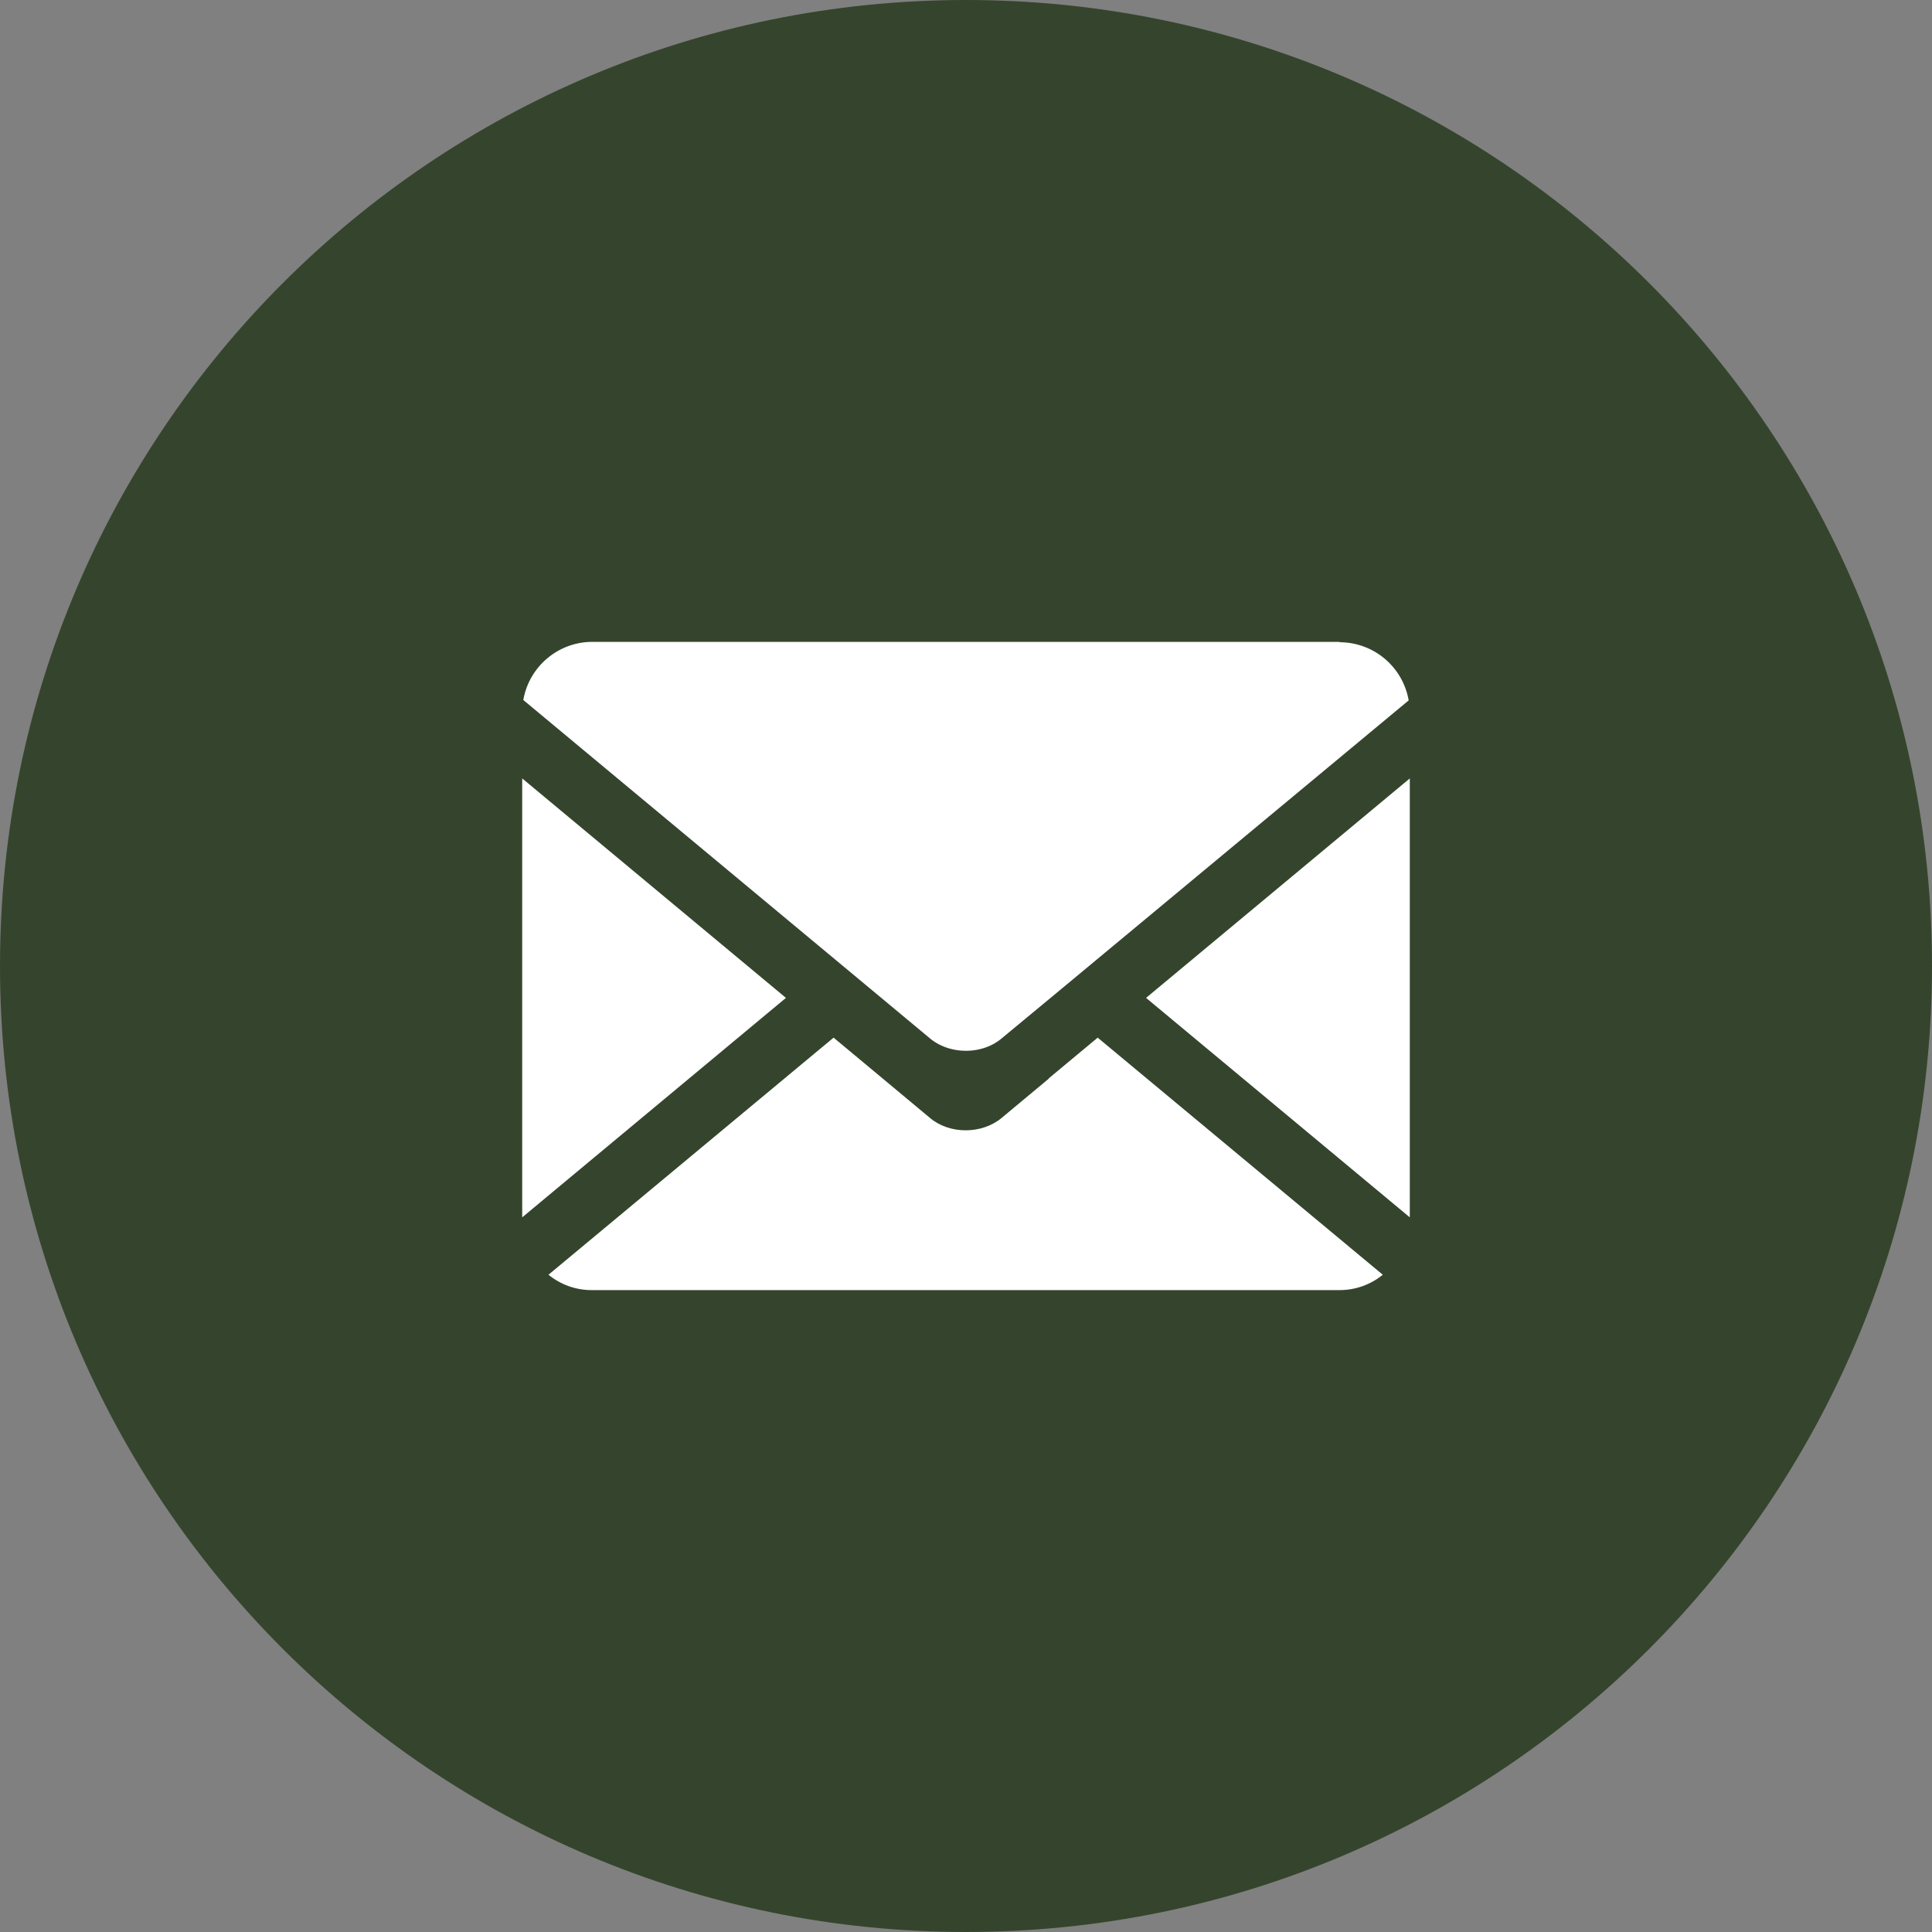
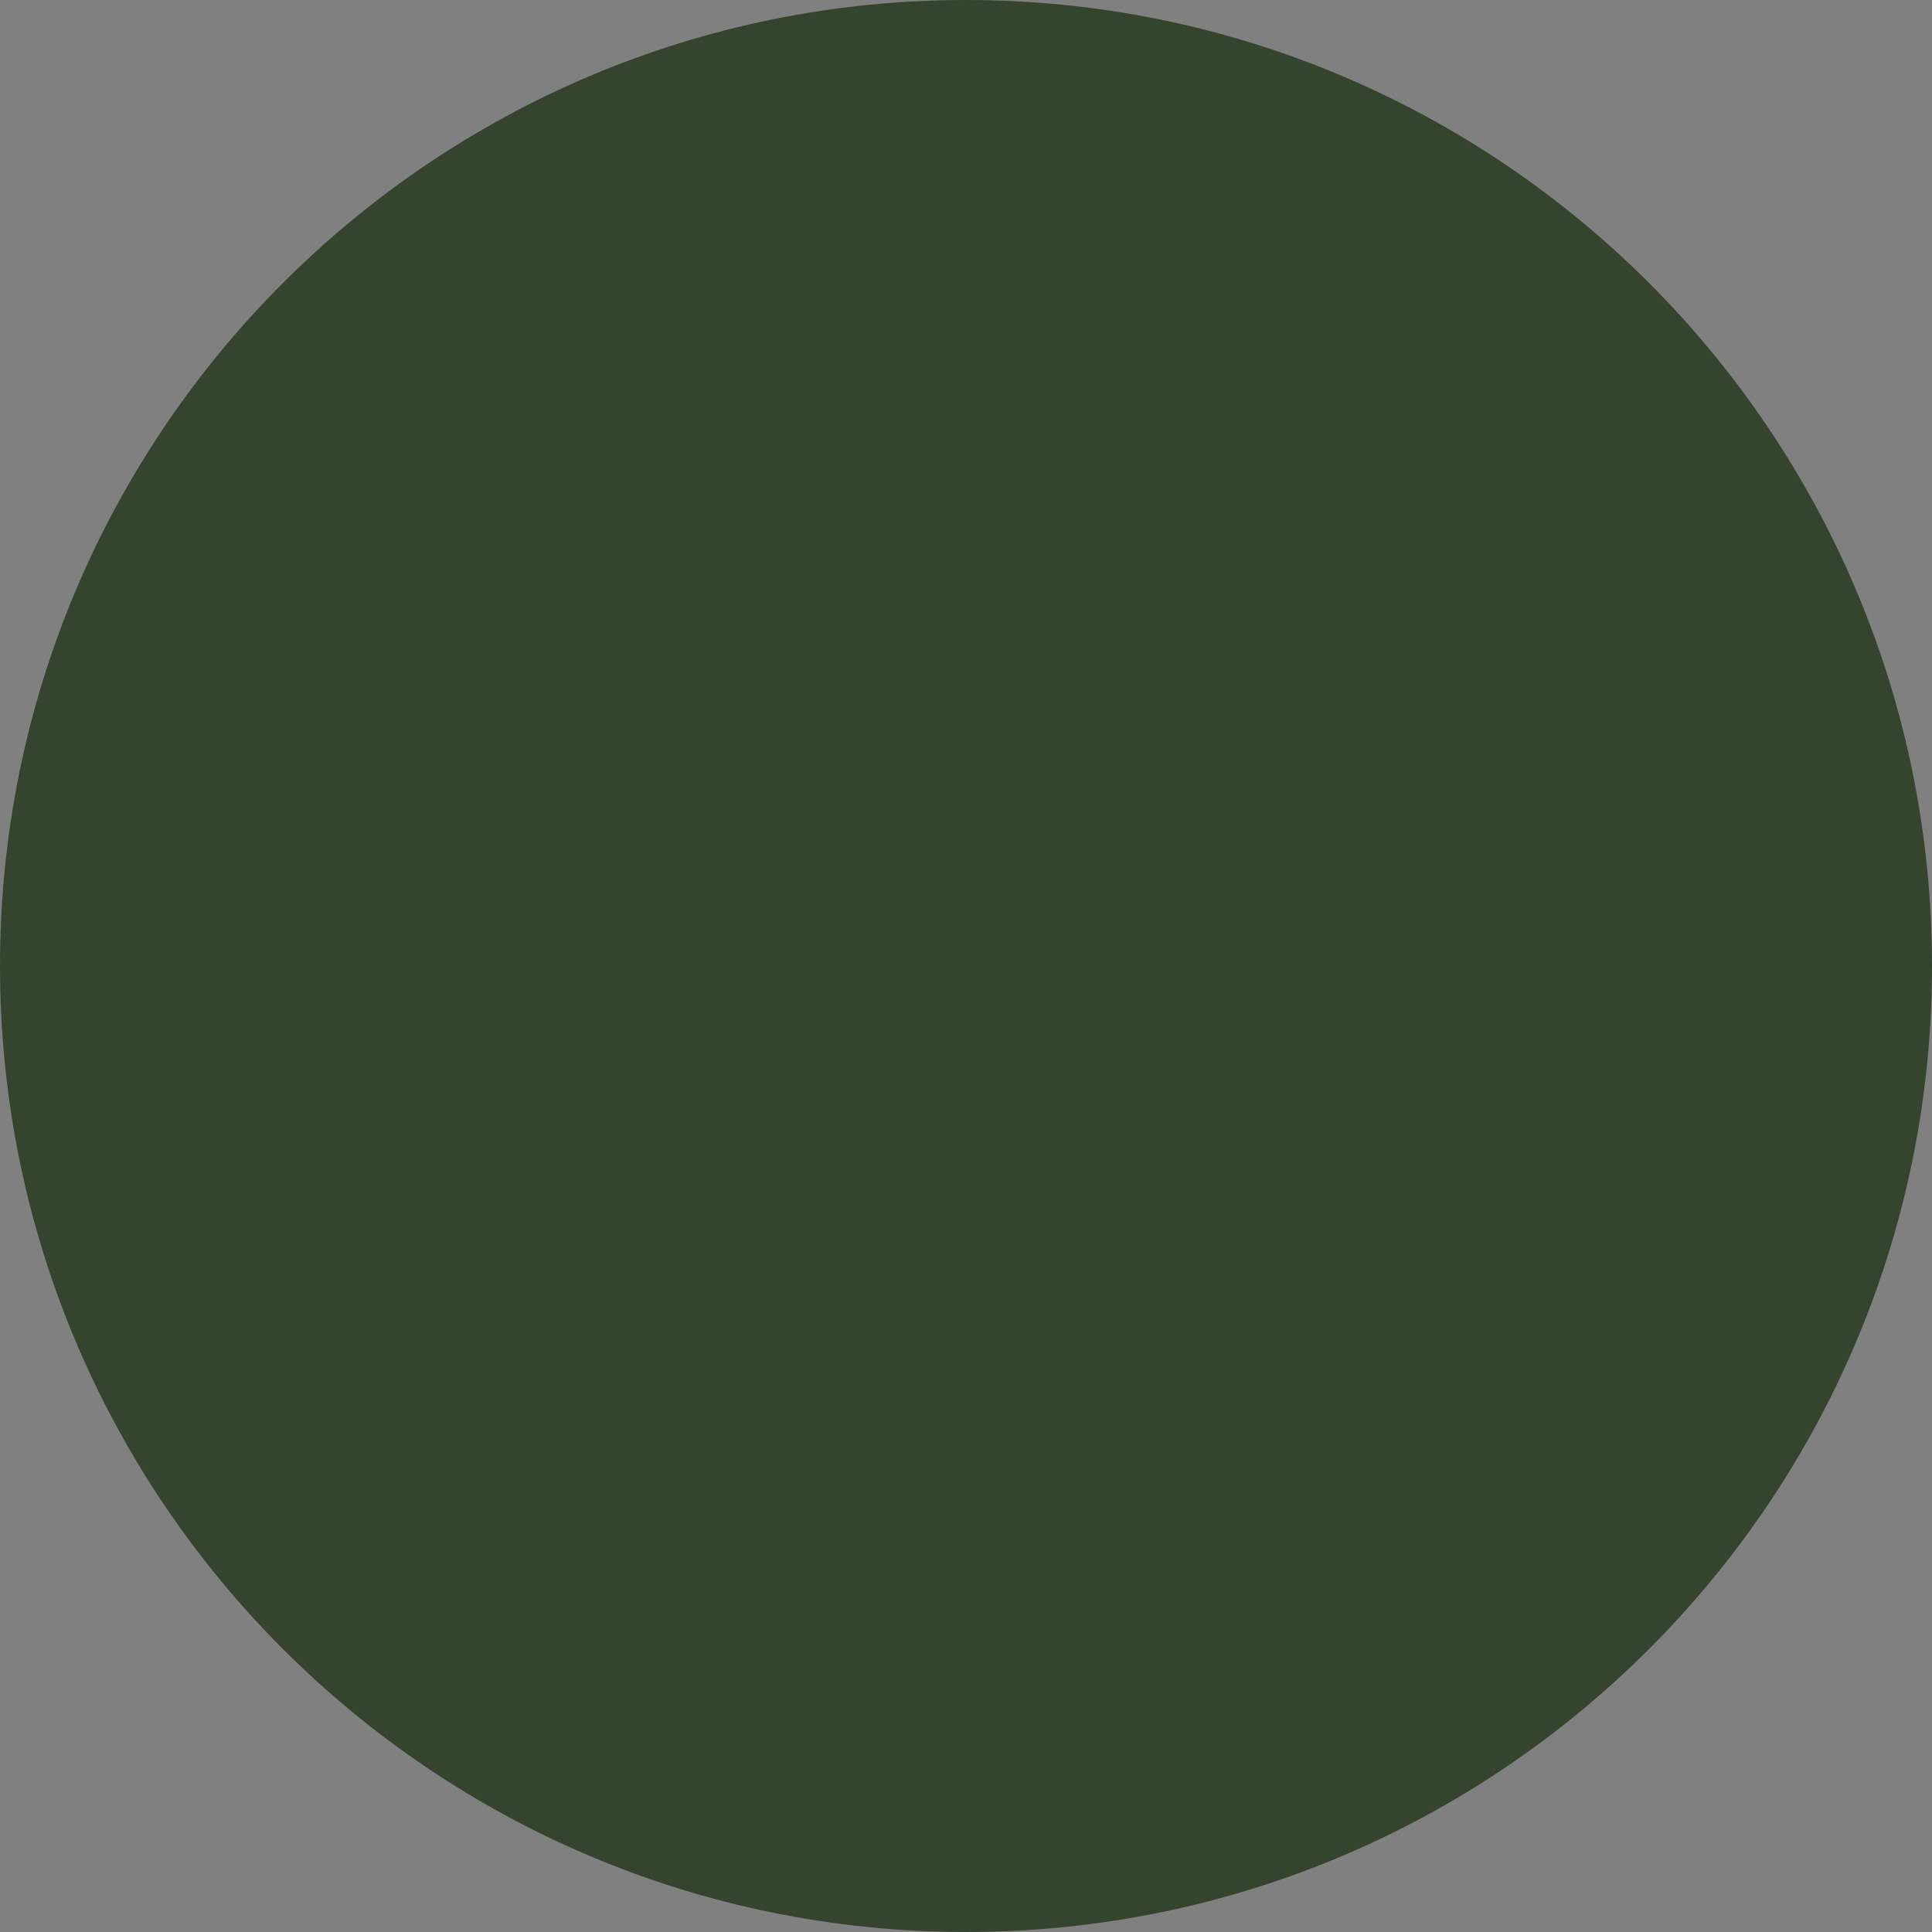
<svg xmlns="http://www.w3.org/2000/svg" data-name="Layer 1" viewBox="0 0 51.5 51.5">
  <rect x="0" y="0" width="51.5" height="51.5" fill="#808080" stroke="none" />
  <g data-name="icon Mail">
    <path d="M25.75 0C11.53 0 0 11.53 0 25.75S11.53 51.5 25.75 51.5 51.5 39.97 51.5 25.75 39.97 0 25.75 0Z" style="fill:#35452d" />
-     <path d="M13.92 20.75v11.7l7.03-5.85-7.03-5.85zM35.71 17.11H15.79c-.92 0-1.69.67-1.84 1.55l9.29 7.73 1.55 1.29c.53.44 1.39.44 1.91 0l1.63-1.35 9.22-7.66a1.87 1.87 0 0 0-1.84-1.55ZM37.58 32.45v-11.7l-7.03 5.85 7.03 5.85z" style="fill:#fff" />
-     <path d="M27.96 28.75 26.7 29.8c-.53.44-1.39.44-1.91 0l-1.62-1.35-.95-.79-7.6 6.32c.32.26.72.41 1.16.41H35.7c.44 0 .84-.15 1.16-.41l-7.6-6.32-1.31 1.09Z" style="fill:#fff" />
  </g>
</svg>